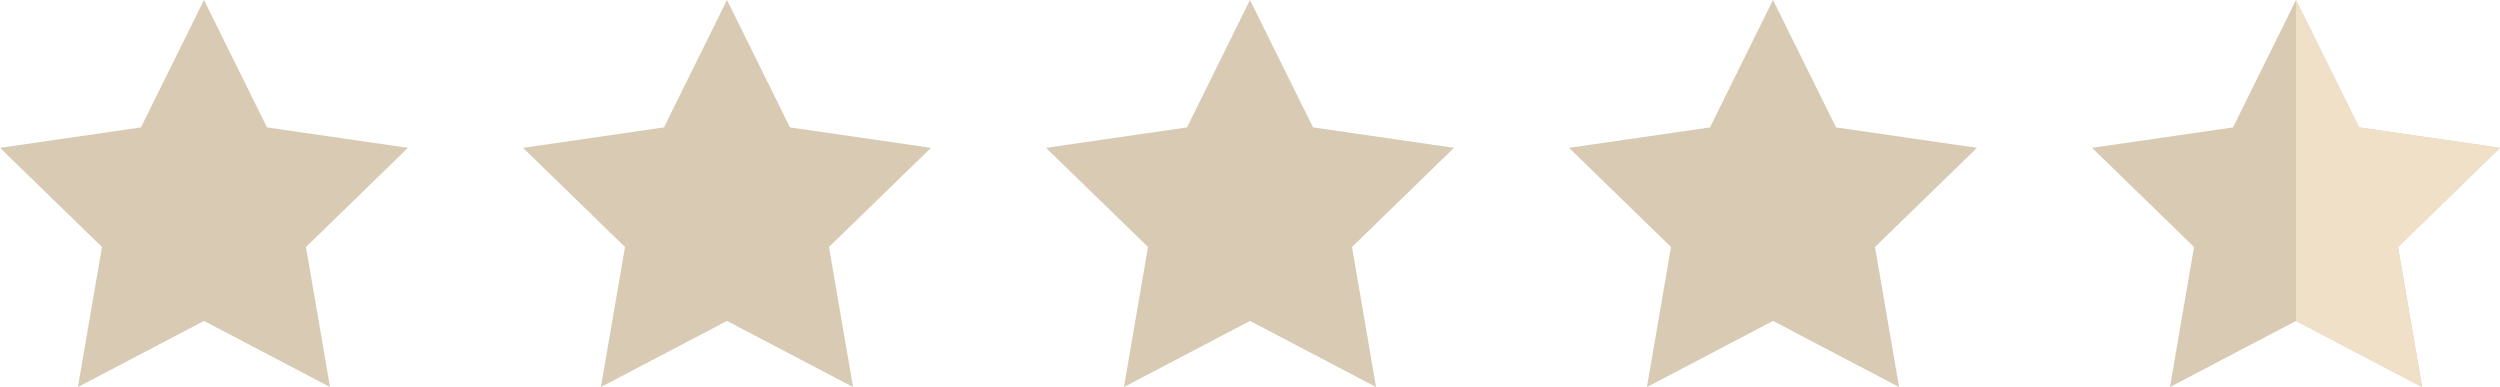
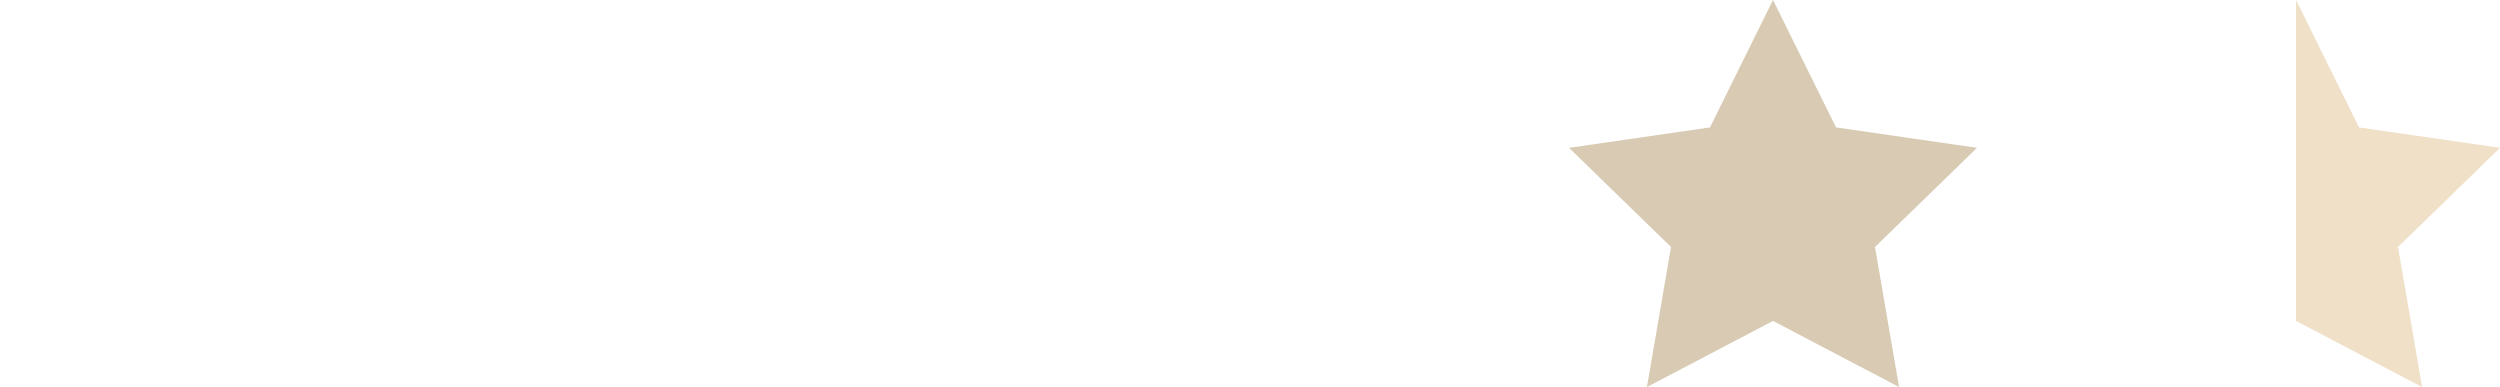
<svg xmlns="http://www.w3.org/2000/svg" width="239px" height="37px" viewBox="0 0 239 37">
  <title>Group</title>
  <desc>Created with Sketch.</desc>
  <g id="Page-1" stroke="none" stroke-width="1" fill="none" fill-rule="evenodd">
    <g id="Artboard" transform="translate(-16, -20)">
      <g id="Group" transform="translate(16, 20)">
        <g id="star" fill="#D8CAB3">
-           <polygon id="Path" points="19.5 0 25.525 12.18 39 14.133 29.25 23.613 31.551 37 19.5 30.68 7.448 37 9.75 23.613 0 14.133 13.474 12.18" />
-         </g>
+           </g>
        <g id="star-copy" transform="translate(50, 0)" fill="#D8CAB3">
-           <polygon id="Path" points="19.5 0 25.525 12.18 39 14.133 29.25 23.613 31.551 37 19.5 30.68 7.448 37 9.75 23.613 0 14.133 13.474 12.18" />
-         </g>
+           </g>
        <g id="star-copy-2" transform="translate(100, 0)" fill="#D8CAB3">
-           <polygon id="Path" points="19.5 0 25.525 12.18 39 14.133 29.25 23.613 31.551 37 19.5 30.68 7.448 37 9.75 23.613 0 14.133 13.474 12.18" />
-         </g>
+           </g>
        <g id="star-copy-3" transform="translate(150, 0)" fill="#D8CAB3">
          <polygon id="Path" points="19.5 0 25.525 12.18 39 14.133 29.25 23.613 31.551 37 19.5 30.68 7.448 37 9.75 23.613 0 14.133 13.474 12.18" />
        </g>
        <g id="star-copy-4" transform="translate(200, 0)">
-           <polygon id="Path" fill="#D8CAB3" points="19.5 0 25.525 12.18 39 14.133 29.25 23.613 31.551 37 19.5 30.68 7.448 37 9.75 23.613 0 14.133 13.474 12.18" />
          <polygon id="Path-Copy" fill="#EFE0C7" points="19.5 0 25.525 12.18 39 14.133 29.25 23.613 31.551 37 19.5 30.68" />
        </g>
      </g>
    </g>
  </g>
</svg>